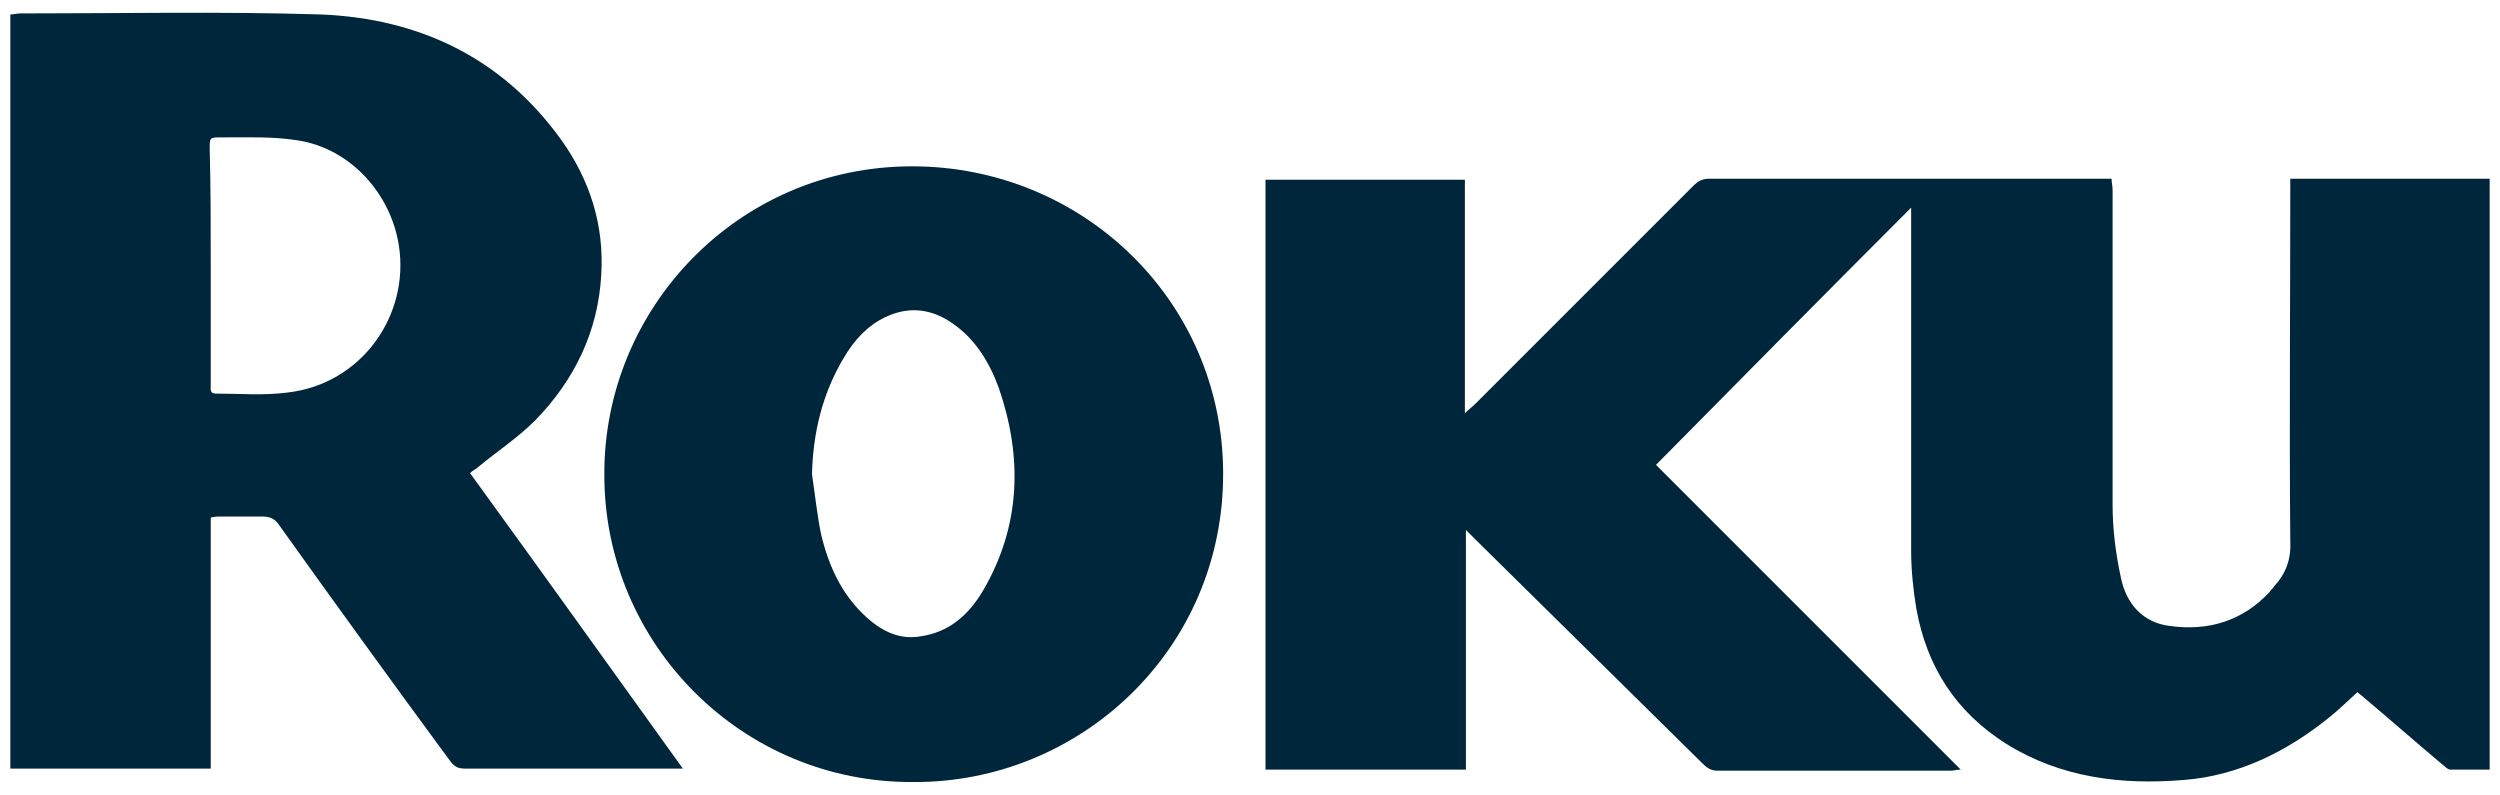
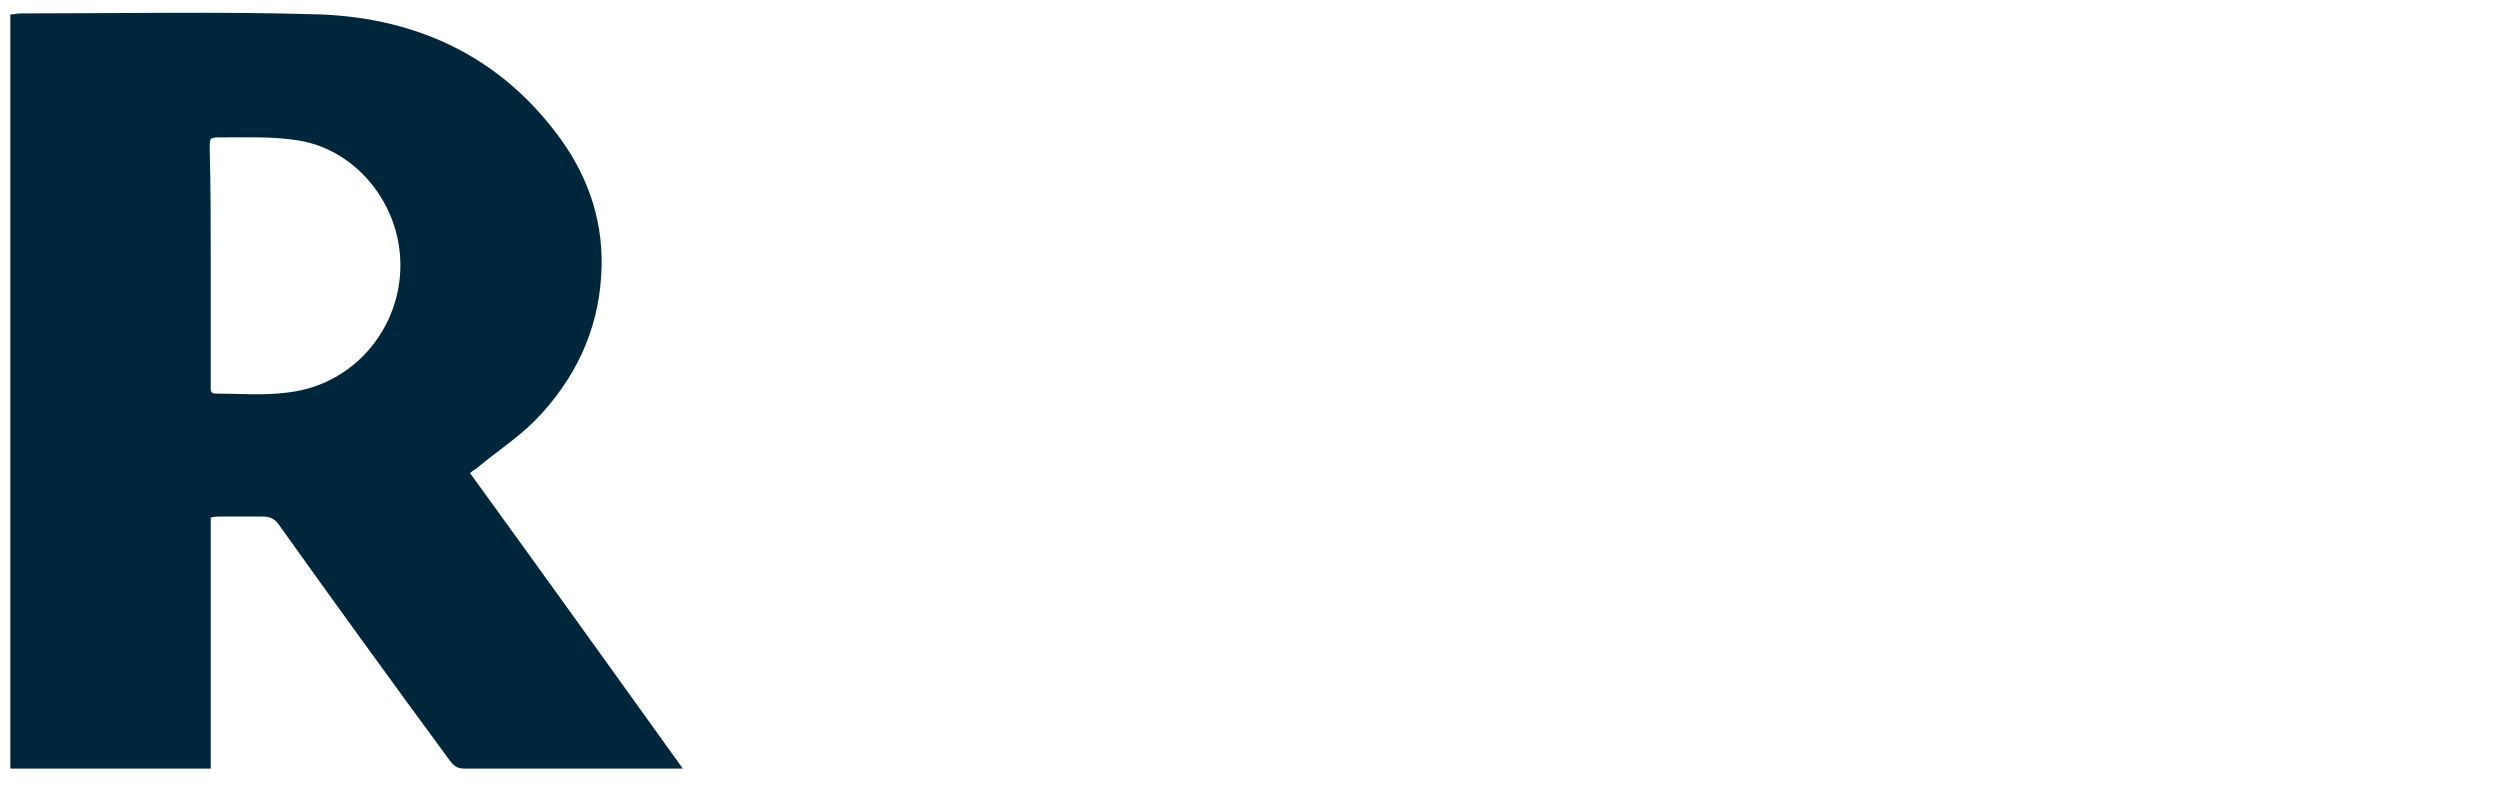
<svg xmlns="http://www.w3.org/2000/svg" id="Layer_1" x="0px" y="0px" viewBox="0 0 242 77" style="enable-background:new 0 0 242 77;" xml:space="preserve">
  <style type="text/css">	.st0{fill:#00263B;}</style>
  <g>
    <g>
-       <path class="st0" d="M221.7,17.3c6.5,0,12.9,0,19.3,0c0,19,0,38.1,0,57.2c-1.3,0-2.6,0-3.8,0c-0.3,0-0.6-0.4-0.9-0.6   c-2.5-2.1-5-4.3-7.5-6.4c-0.2-0.2-0.4-0.3-0.6-0.5c-1,0.9-1.9,1.8-2.8,2.5c-4.1,3.3-8.8,5.6-14,6c-6,0.5-11.9-0.2-17.2-3.5   c-4.9-3.1-7.7-7.5-8.7-13.1c-0.3-1.8-0.5-3.7-0.5-5.6c0-10.7,0-21.4,0-32.1c0-0.4,0-0.7,0-1.1c-8.3,8.3-16.5,16.6-24.7,24.9   c9.6,9.6,19.5,19.5,29.5,29.5c-0.4,0-0.7,0.1-0.9,0.1c-7.6,0-15.1,0-22.7,0c-0.6,0-1-0.3-1.4-0.7c-7.3-7.2-14.7-14.5-22-21.7   c-0.2-0.2-0.5-0.5-0.9-0.9c0,7.9,0,15.5,0,23.2c-6.5,0-12.9,0-19.4,0c0-19,0-38.1,0-57.1c6.4,0,12.8,0,19.3,0c0,7.5,0,14.9,0,22.6   c0.4-0.4,0.7-0.6,1-0.9c7-7,14.1-14.1,21.1-21.1c0.5-0.5,0.9-0.7,1.6-0.7c12.6,0,25.2,0,37.9,0c0.3,0,0.6,0,1,0   c0,0.4,0.1,0.7,0.1,1.1c0,10.2,0,20.3,0,30.5c0,2.3,0.3,4.7,0.8,7c0.5,2.5,2.1,4.4,4.8,4.7c3.7,0.5,7-0.5,9.6-3.3   c0.1-0.2,0.3-0.3,0.4-0.5c1.2-1.3,1.7-2.7,1.6-4.5c-0.1-11.2,0-22.5,0-33.7C221.7,18.1,221.7,17.7,221.7,17.3z" />
-     </g>
+       </g>
    <g>
      <path class="st0" d="M1,74.4c0-24.3,0-48.6,0-73c0.3,0,0.6-0.1,1-0.1c9.7,0,19.4-0.2,29.1,0.1c9.5,0.4,17.5,4.2,23.2,12.1   c2.8,3.9,4.2,8.3,3.9,13.1c-0.3,5.5-2.6,10.2-6.4,14.1c-1.7,1.7-3.7,3-5.5,4.5c-0.2,0.2-0.5,0.3-0.8,0.6   c6.9,9.5,13.7,19,20.6,28.6c-0.4,0-0.6,0-0.9,0c-6.7,0-13.5,0-20.2,0c-0.7,0-1-0.2-1.4-0.7C38,66.1,32.5,58.5,27,50.8   c-0.4-0.6-0.9-0.8-1.6-0.8c-1.3,0-2.7,0-4,0c-0.3,0-0.6,0-1,0.1c0,8.1,0,16.2,0,24.3C13.9,74.4,7.5,74.4,1,74.4z M20.4,25.7   c0,1.6,0,3.1,0,4.7c0,2.3,0,4.6,0,6.9c0,0.4-0.1,0.8,0.5,0.8c2.3,0,4.6,0.2,6.9-0.1c7.2-0.8,11.9-7.5,10.8-14.3   c-0.8-5-4.7-9.3-9.7-10.1c-2.4-0.4-5-0.3-7.5-0.3c-1.1,0-1.1,0-1.1,1.1C20.4,18.2,20.4,21.9,20.4,25.7z" />
    </g>
    <g>
-       <path class="st0" d="M88.4,75.7C71.8,75.8,58.5,62.3,58.5,46c-0.1-16.1,12.9-29.9,29.8-29.9c16.4,0,30,12.9,30.1,29.6   C118.5,62.9,104.5,75.8,88.4,75.7z M78.6,45.9c0.3,2,0.5,4,0.9,5.9c0.8,3.3,2.2,6.2,4.9,8.4c1.4,1.1,2.9,1.7,4.7,1.4   c2.8-0.4,4.7-2.1,6.1-4.5c3.6-6.2,3.8-12.8,1.5-19.5c-0.9-2.5-2.3-4.8-4.5-6.3c-2-1.4-4.2-1.7-6.5-0.6c-1.7,0.8-3,2.2-4,3.9   C79.6,38.1,78.7,41.9,78.6,45.9z" />
-     </g>
+       </g>
  </g>
</svg>